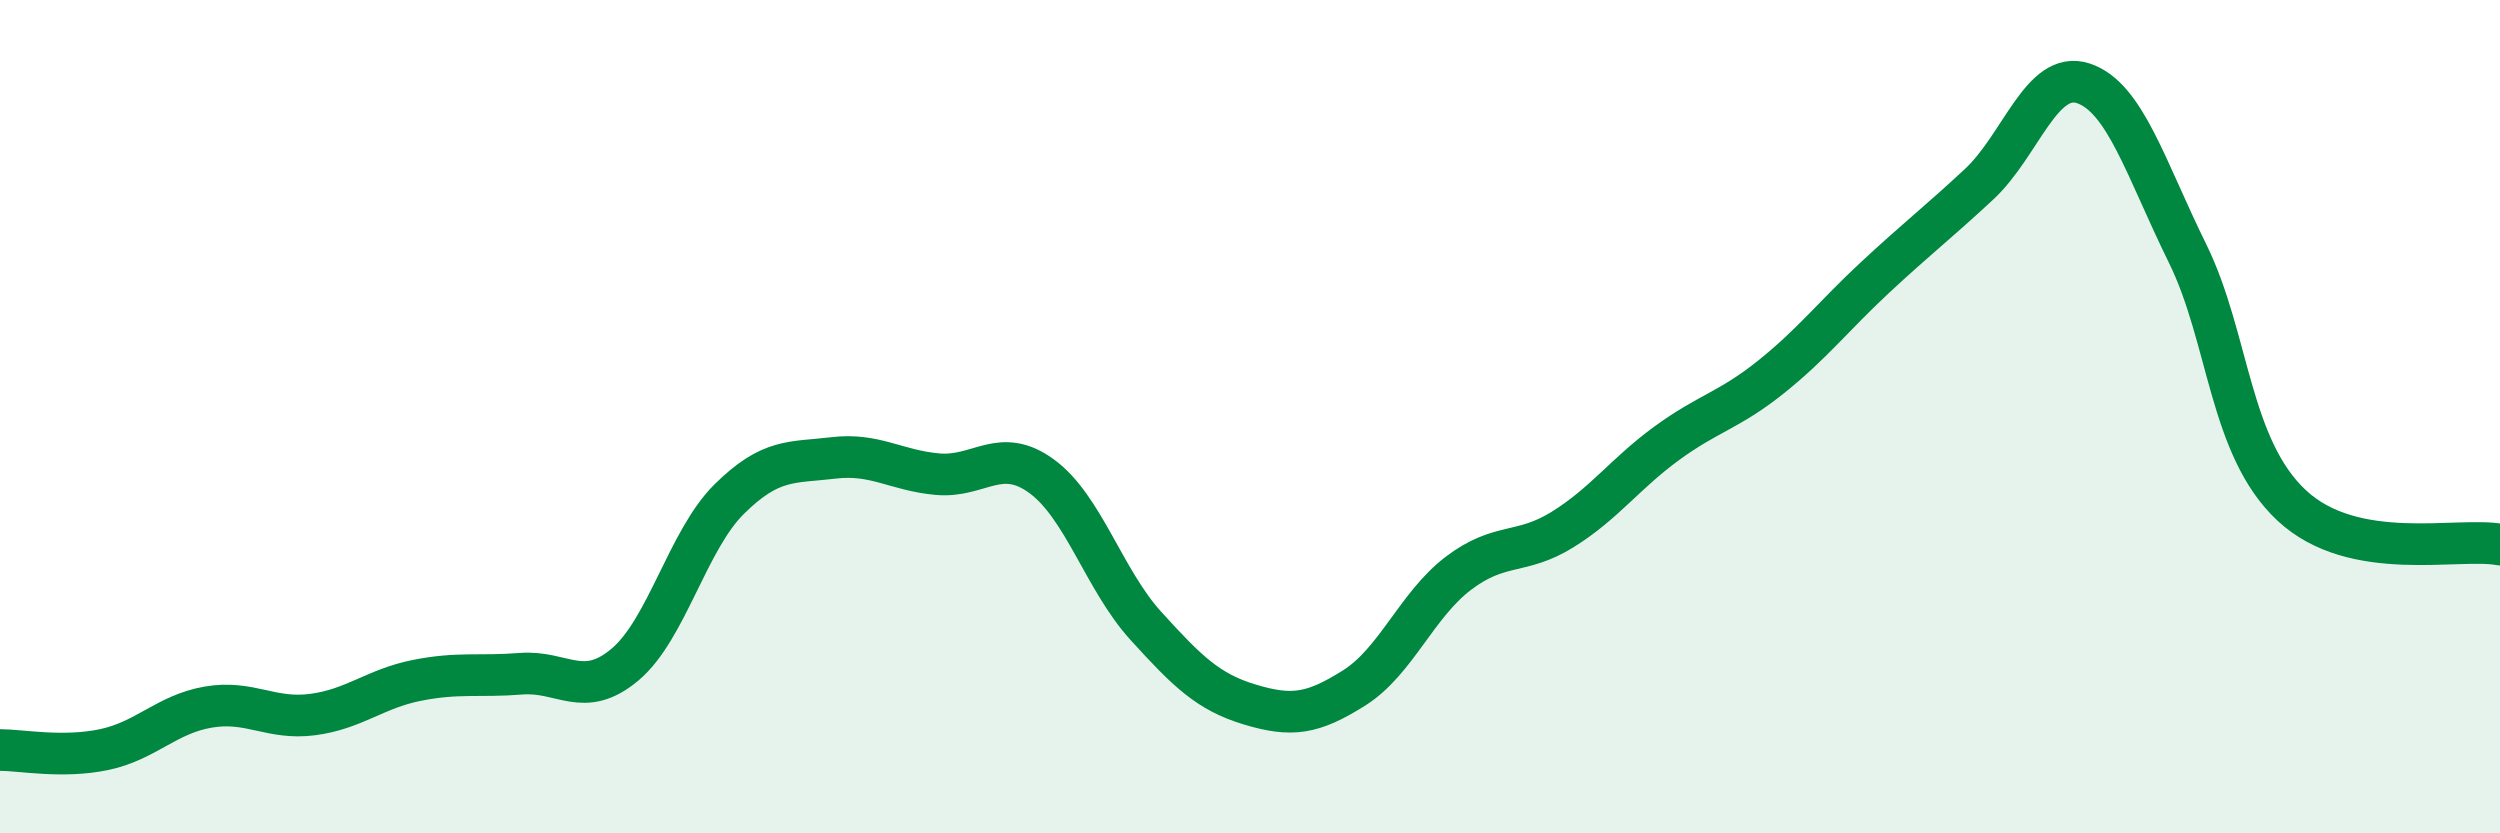
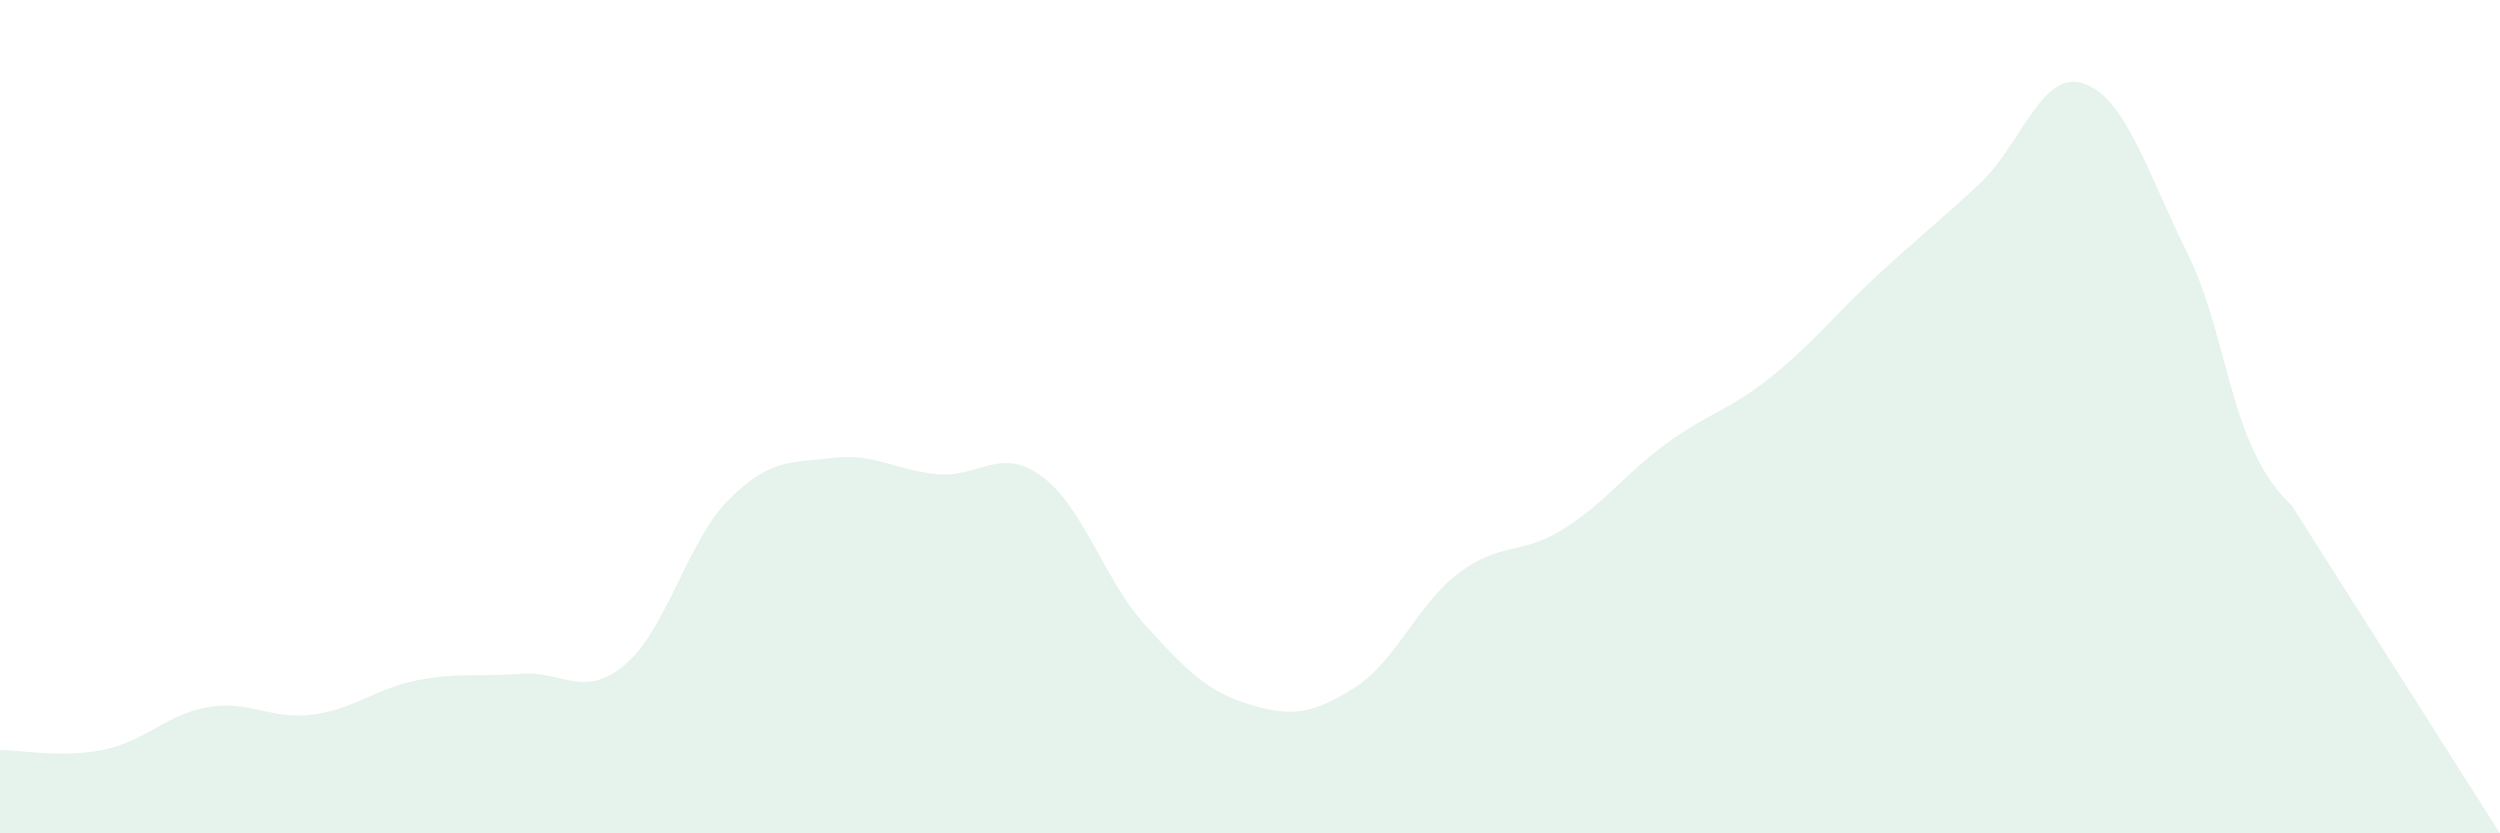
<svg xmlns="http://www.w3.org/2000/svg" width="60" height="20" viewBox="0 0 60 20">
-   <path d="M 0,18 C 0.5,18 1.5,18.2 2.5,17.99 C 3.5,17.78 4,17.14 5,16.97 C 6,16.8 6.5,17.28 7.5,17.15 C 8.5,17.02 9,16.53 10,16.33 C 11,16.13 11.5,16.25 12.5,16.17 C 13.5,16.09 14,16.79 15,15.95 C 16,15.11 16.5,12.97 17.5,11.98 C 18.5,10.99 19,11.11 20,10.99 C 21,10.87 21.5,11.29 22.5,11.38 C 23.5,11.47 24,10.7 25,11.43 C 26,12.16 26.5,13.92 27.5,15.02 C 28.5,16.12 29,16.61 30,16.91 C 31,17.21 31.5,17.14 32.5,16.51 C 33.5,15.88 34,14.52 35,13.76 C 36,13 36.5,13.33 37.5,12.71 C 38.5,12.09 39,11.37 40,10.64 C 41,9.91 41.5,9.85 42.5,9.05 C 43.5,8.25 44,7.59 45,6.66 C 46,5.73 46.5,5.35 47.5,4.42 C 48.5,3.49 49,1.67 50,2 C 51,2.33 51.5,4.05 52.5,6.08 C 53.5,8.11 53.5,10.73 55,12.13 C 56.5,13.53 59,12.88 60,13.07L60 20L0 20Z" fill="#008740" opacity="0.1" stroke-linecap="round" stroke-linejoin="round" />
-   <path d="M 0,18 C 0.5,18 1.5,18.2 2.5,17.99 C 3.5,17.78 4,17.14 5,16.97 C 6,16.8 6.5,17.28 7.5,17.15 C 8.5,17.02 9,16.53 10,16.33 C 11,16.13 11.5,16.25 12.5,16.17 C 13.5,16.09 14,16.79 15,15.95 C 16,15.11 16.5,12.97 17.5,11.98 C 18.5,10.99 19,11.11 20,10.99 C 21,10.87 21.5,11.29 22.5,11.38 C 23.5,11.47 24,10.7 25,11.43 C 26,12.16 26.5,13.92 27.5,15.02 C 28.5,16.12 29,16.61 30,16.91 C 31,17.21 31.5,17.14 32.5,16.51 C 33.5,15.88 34,14.52 35,13.76 C 36,13 36.5,13.33 37.5,12.71 C 38.5,12.09 39,11.37 40,10.64 C 41,9.91 41.5,9.85 42.5,9.05 C 43.5,8.25 44,7.59 45,6.66 C 46,5.73 46.5,5.35 47.5,4.42 C 48.5,3.49 49,1.67 50,2 C 51,2.33 51.5,4.05 52.5,6.08 C 53.5,8.11 53.5,10.73 55,12.13 C 56.5,13.53 59,12.88 60,13.07" stroke="#008740" stroke-width="1" fill="none" stroke-linecap="round" stroke-linejoin="round" />
+   <path d="M 0,18 C 0.5,18 1.5,18.2 2.5,17.99 C 3.5,17.78 4,17.14 5,16.97 C 6,16.8 6.5,17.28 7.5,17.15 C 8.5,17.02 9,16.53 10,16.33 C 11,16.13 11.5,16.25 12.5,16.17 C 13.5,16.09 14,16.79 15,15.95 C 16,15.11 16.5,12.97 17.5,11.98 C 18.5,10.99 19,11.11 20,10.99 C 21,10.87 21.5,11.29 22.5,11.38 C 23.5,11.47 24,10.7 25,11.43 C 26,12.16 26.5,13.92 27.5,15.02 C 28.5,16.12 29,16.61 30,16.91 C 31,17.21 31.5,17.14 32.5,16.51 C 33.5,15.88 34,14.52 35,13.76 C 36,13 36.5,13.33 37.5,12.71 C 38.5,12.09 39,11.37 40,10.64 C 41,9.91 41.5,9.85 42.5,9.05 C 43.5,8.25 44,7.59 45,6.66 C 46,5.73 46.5,5.35 47.5,4.42 C 48.5,3.49 49,1.67 50,2 C 51,2.33 51.5,4.05 52.5,6.08 C 53.5,8.11 53.5,10.73 55,12.13 L60 20L0 20Z" fill="#008740" opacity="0.1" stroke-linecap="round" stroke-linejoin="round" />
</svg>